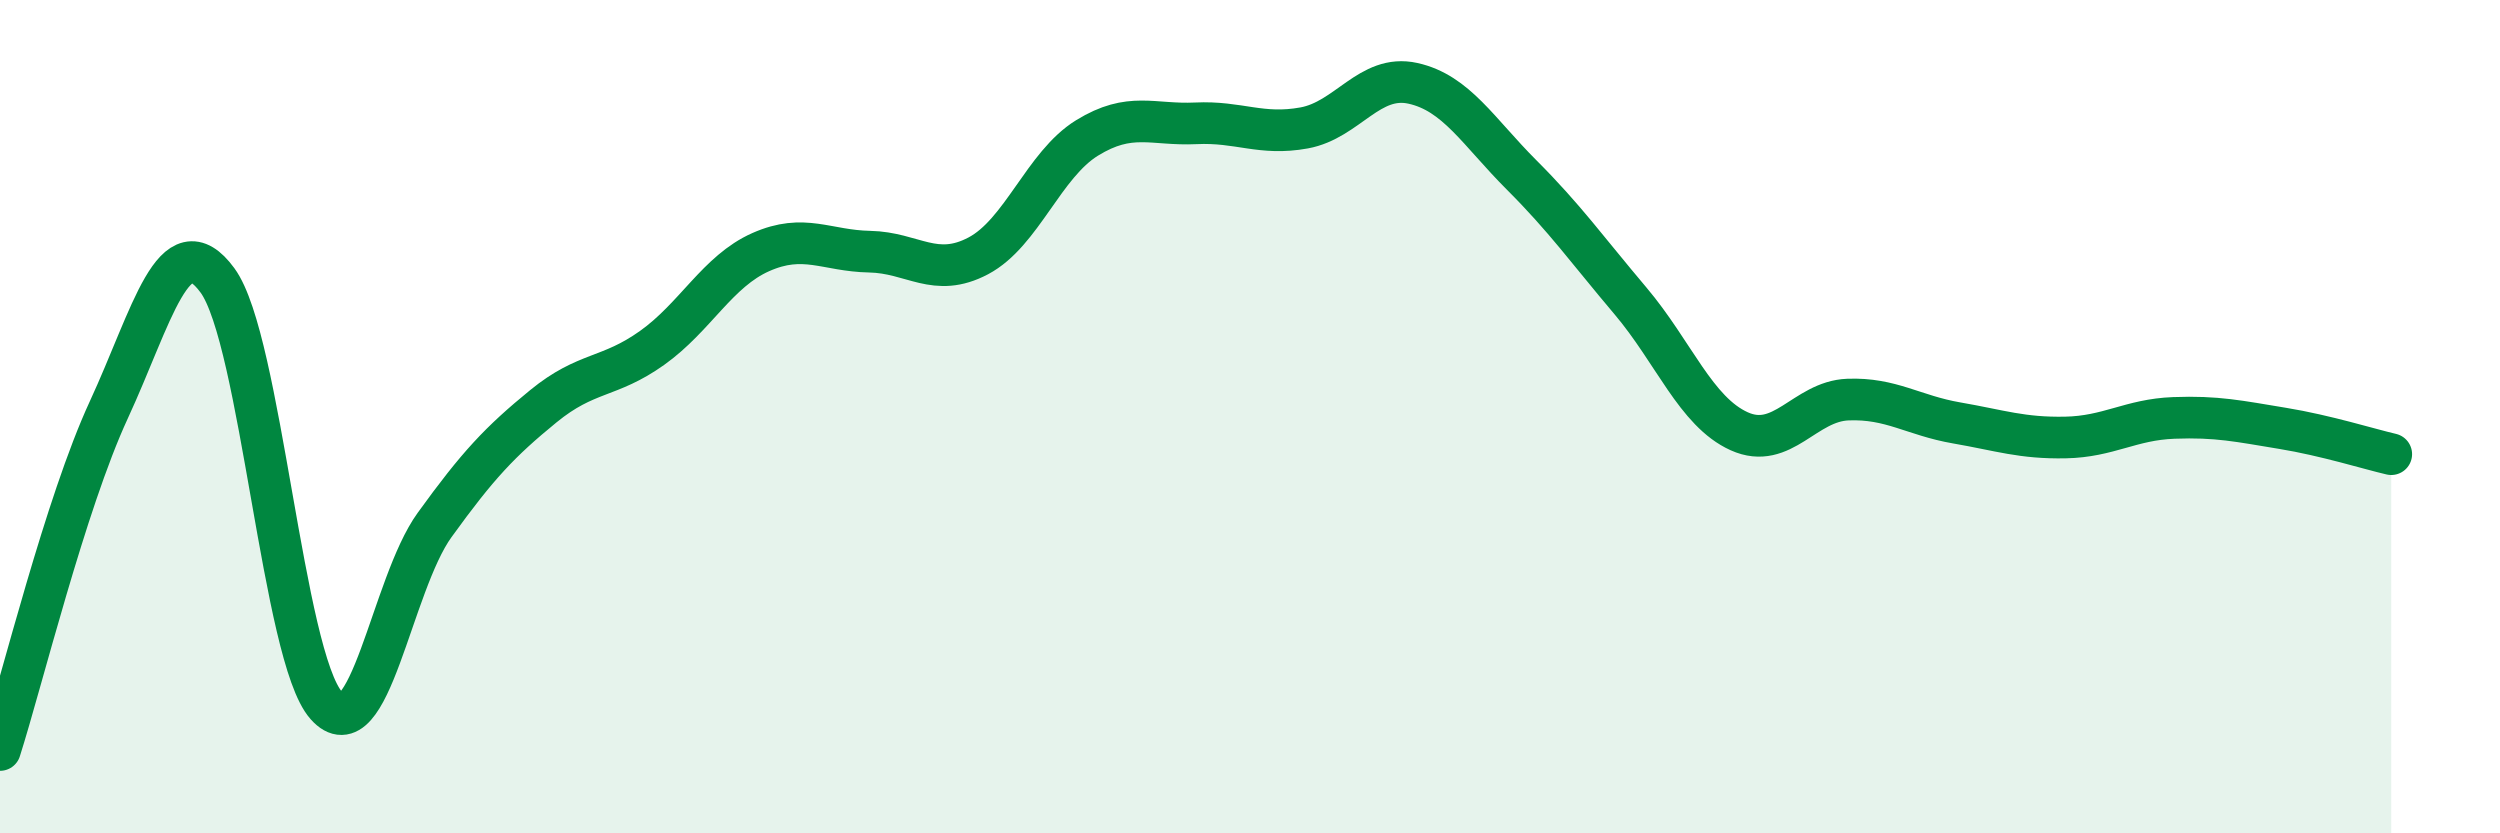
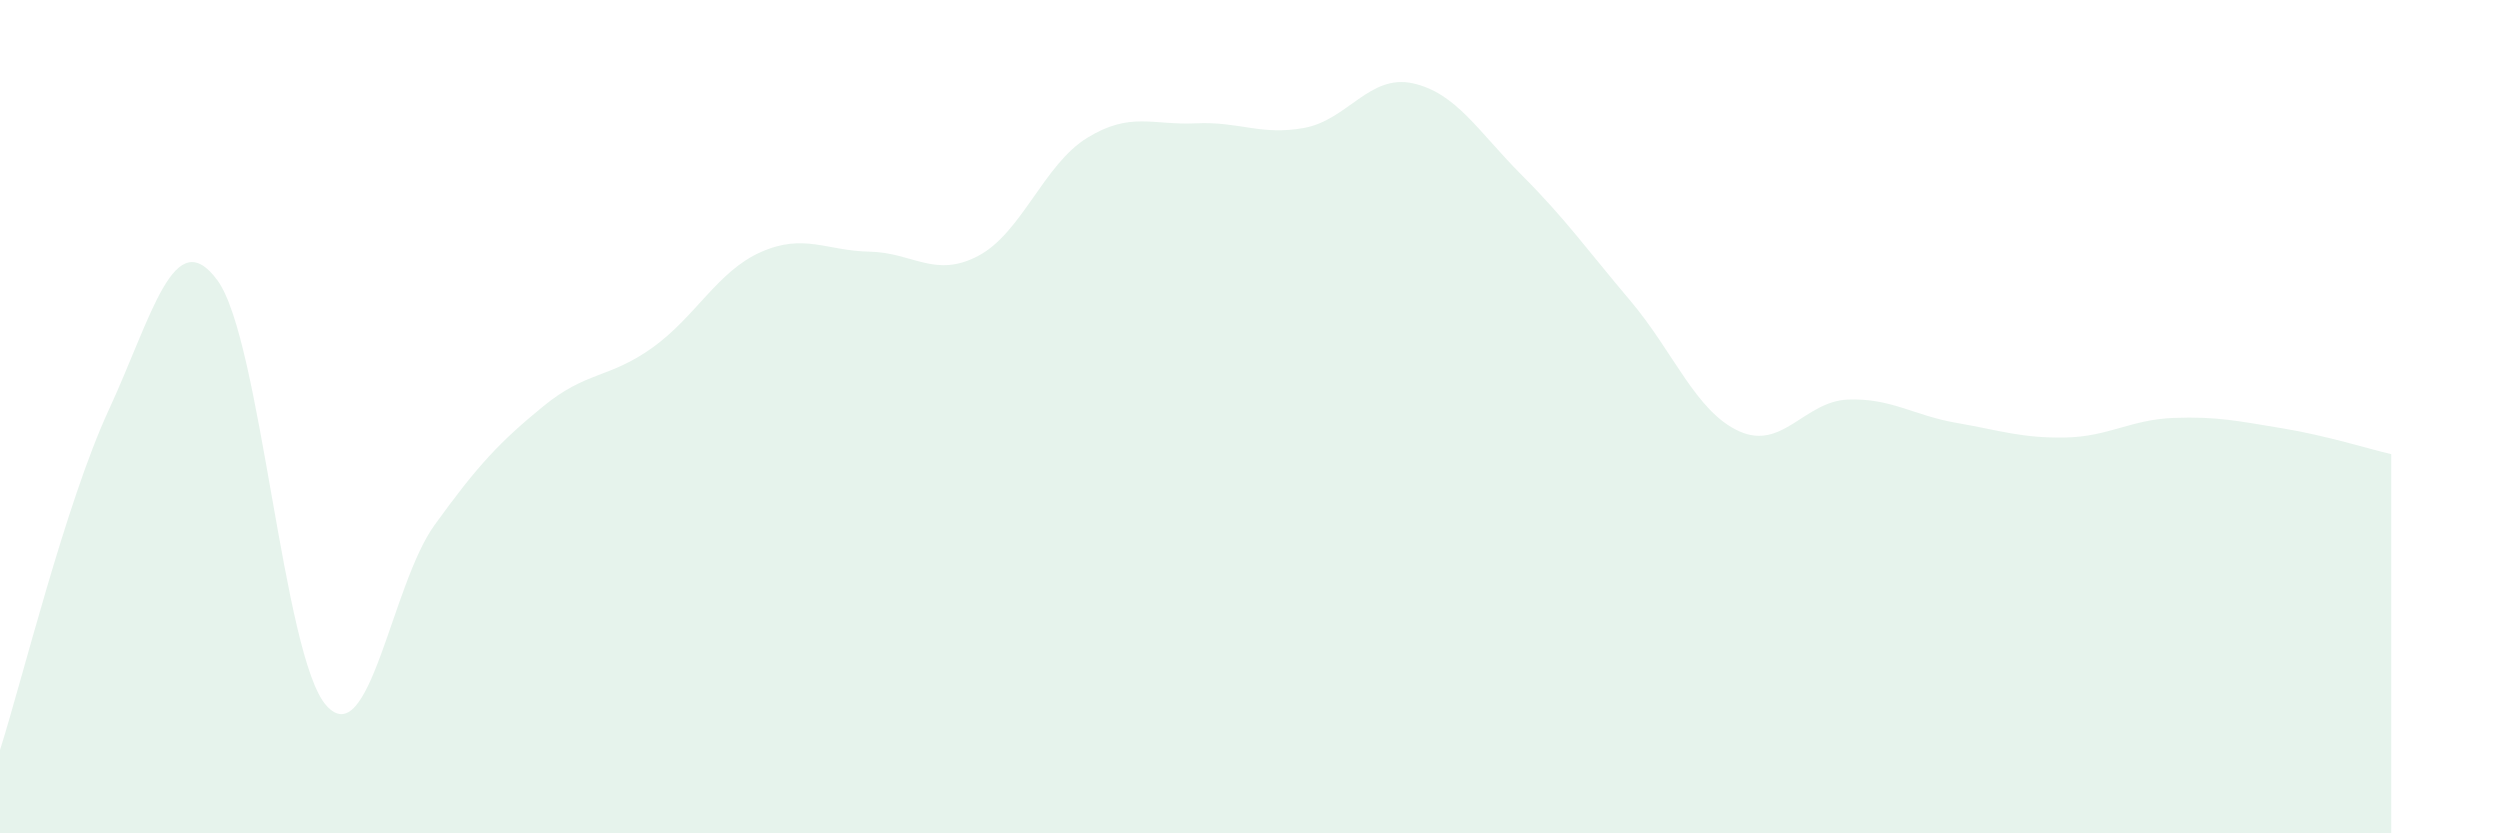
<svg xmlns="http://www.w3.org/2000/svg" width="60" height="20" viewBox="0 0 60 20">
  <path d="M 0,18 C 0.52,16.37 1.57,12.09 2.61,9.84 C 3.65,7.59 4.18,5.31 5.22,6.73 C 6.26,8.15 6.79,15.76 7.83,16.93 C 8.87,18.1 9.39,14.04 10.43,12.6 C 11.47,11.16 12,10.6 13.04,9.75 C 14.08,8.9 14.61,9.09 15.65,8.35 C 16.69,7.61 17.22,6.51 18.26,6.05 C 19.3,5.59 19.83,6.02 20.87,6.04 C 21.91,6.06 22.44,6.69 23.48,6.14 C 24.52,5.59 25.05,3.95 26.09,3.31 C 27.13,2.67 27.66,3.01 28.7,2.96 C 29.74,2.91 30.26,3.26 31.3,3.07 C 32.34,2.88 32.87,1.77 33.91,2 C 34.95,2.23 35.48,3.16 36.52,4.2 C 37.56,5.24 38.09,5.99 39.13,7.22 C 40.17,8.45 40.7,9.88 41.74,10.35 C 42.78,10.82 43.31,9.63 44.35,9.59 C 45.39,9.55 45.92,9.97 46.96,10.15 C 48,10.33 48.53,10.52 49.57,10.5 C 50.61,10.48 51.13,10.07 52.17,10.03 C 53.21,9.99 53.74,10.11 54.78,10.28 C 55.82,10.45 56.87,10.78 57.39,10.9L57.39 20L0 20Z" fill="#008740" opacity="0.1" stroke-linecap="round" stroke-linejoin="round" />
-   <path d="M 0,18 C 0.52,16.37 1.57,12.09 2.61,9.84 C 3.65,7.59 4.18,5.31 5.22,6.73 C 6.26,8.15 6.79,15.76 7.83,16.93 C 8.87,18.1 9.39,14.04 10.43,12.6 C 11.47,11.16 12,10.6 13.04,9.75 C 14.08,8.9 14.61,9.09 15.65,8.35 C 16.69,7.61 17.22,6.51 18.26,6.05 C 19.3,5.59 19.83,6.02 20.87,6.04 C 21.91,6.06 22.44,6.69 23.48,6.14 C 24.52,5.59 25.05,3.95 26.09,3.31 C 27.13,2.67 27.66,3.01 28.7,2.96 C 29.74,2.91 30.26,3.26 31.3,3.07 C 32.34,2.88 32.87,1.77 33.91,2 C 34.95,2.23 35.48,3.16 36.52,4.2 C 37.56,5.24 38.09,5.99 39.13,7.22 C 40.17,8.45 40.7,9.88 41.74,10.35 C 42.78,10.82 43.31,9.63 44.35,9.59 C 45.39,9.55 45.92,9.97 46.96,10.15 C 48,10.33 48.53,10.52 49.57,10.5 C 50.61,10.48 51.13,10.07 52.17,10.03 C 53.21,9.99 53.74,10.11 54.78,10.28 C 55.82,10.45 56.87,10.78 57.39,10.9" stroke="#008740" stroke-width="1" fill="none" stroke-linecap="round" stroke-linejoin="round" />
</svg>